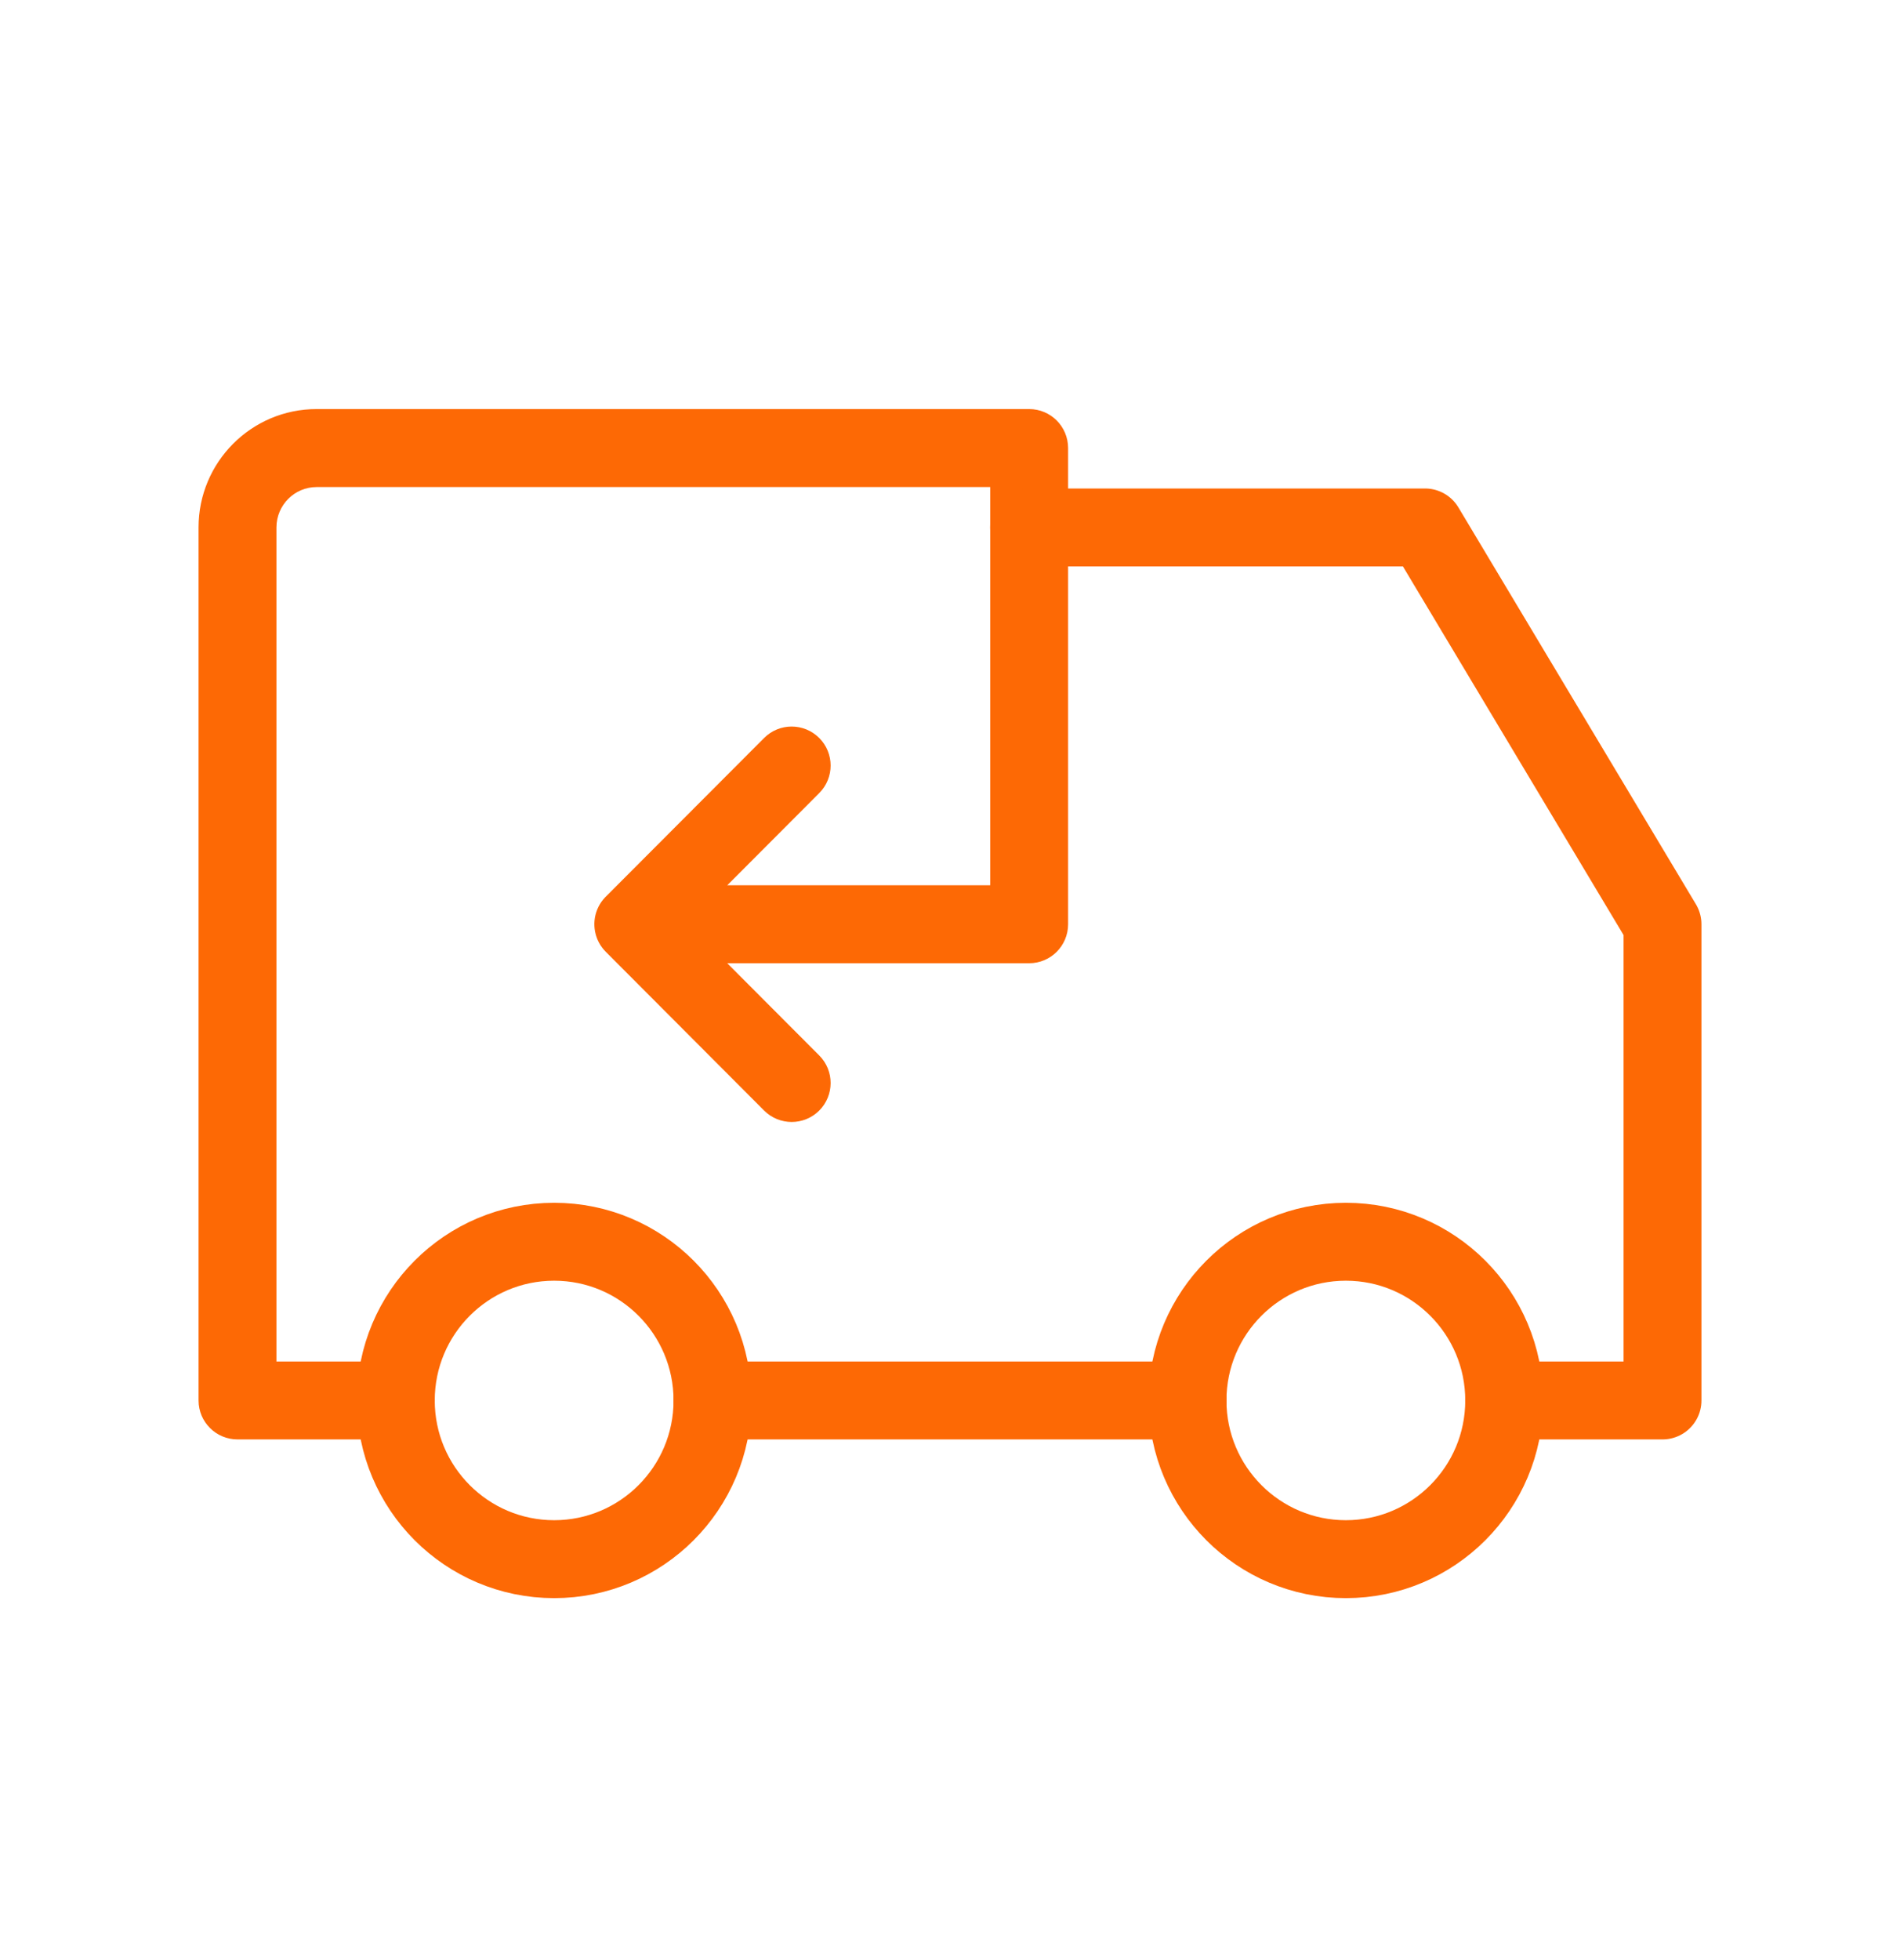
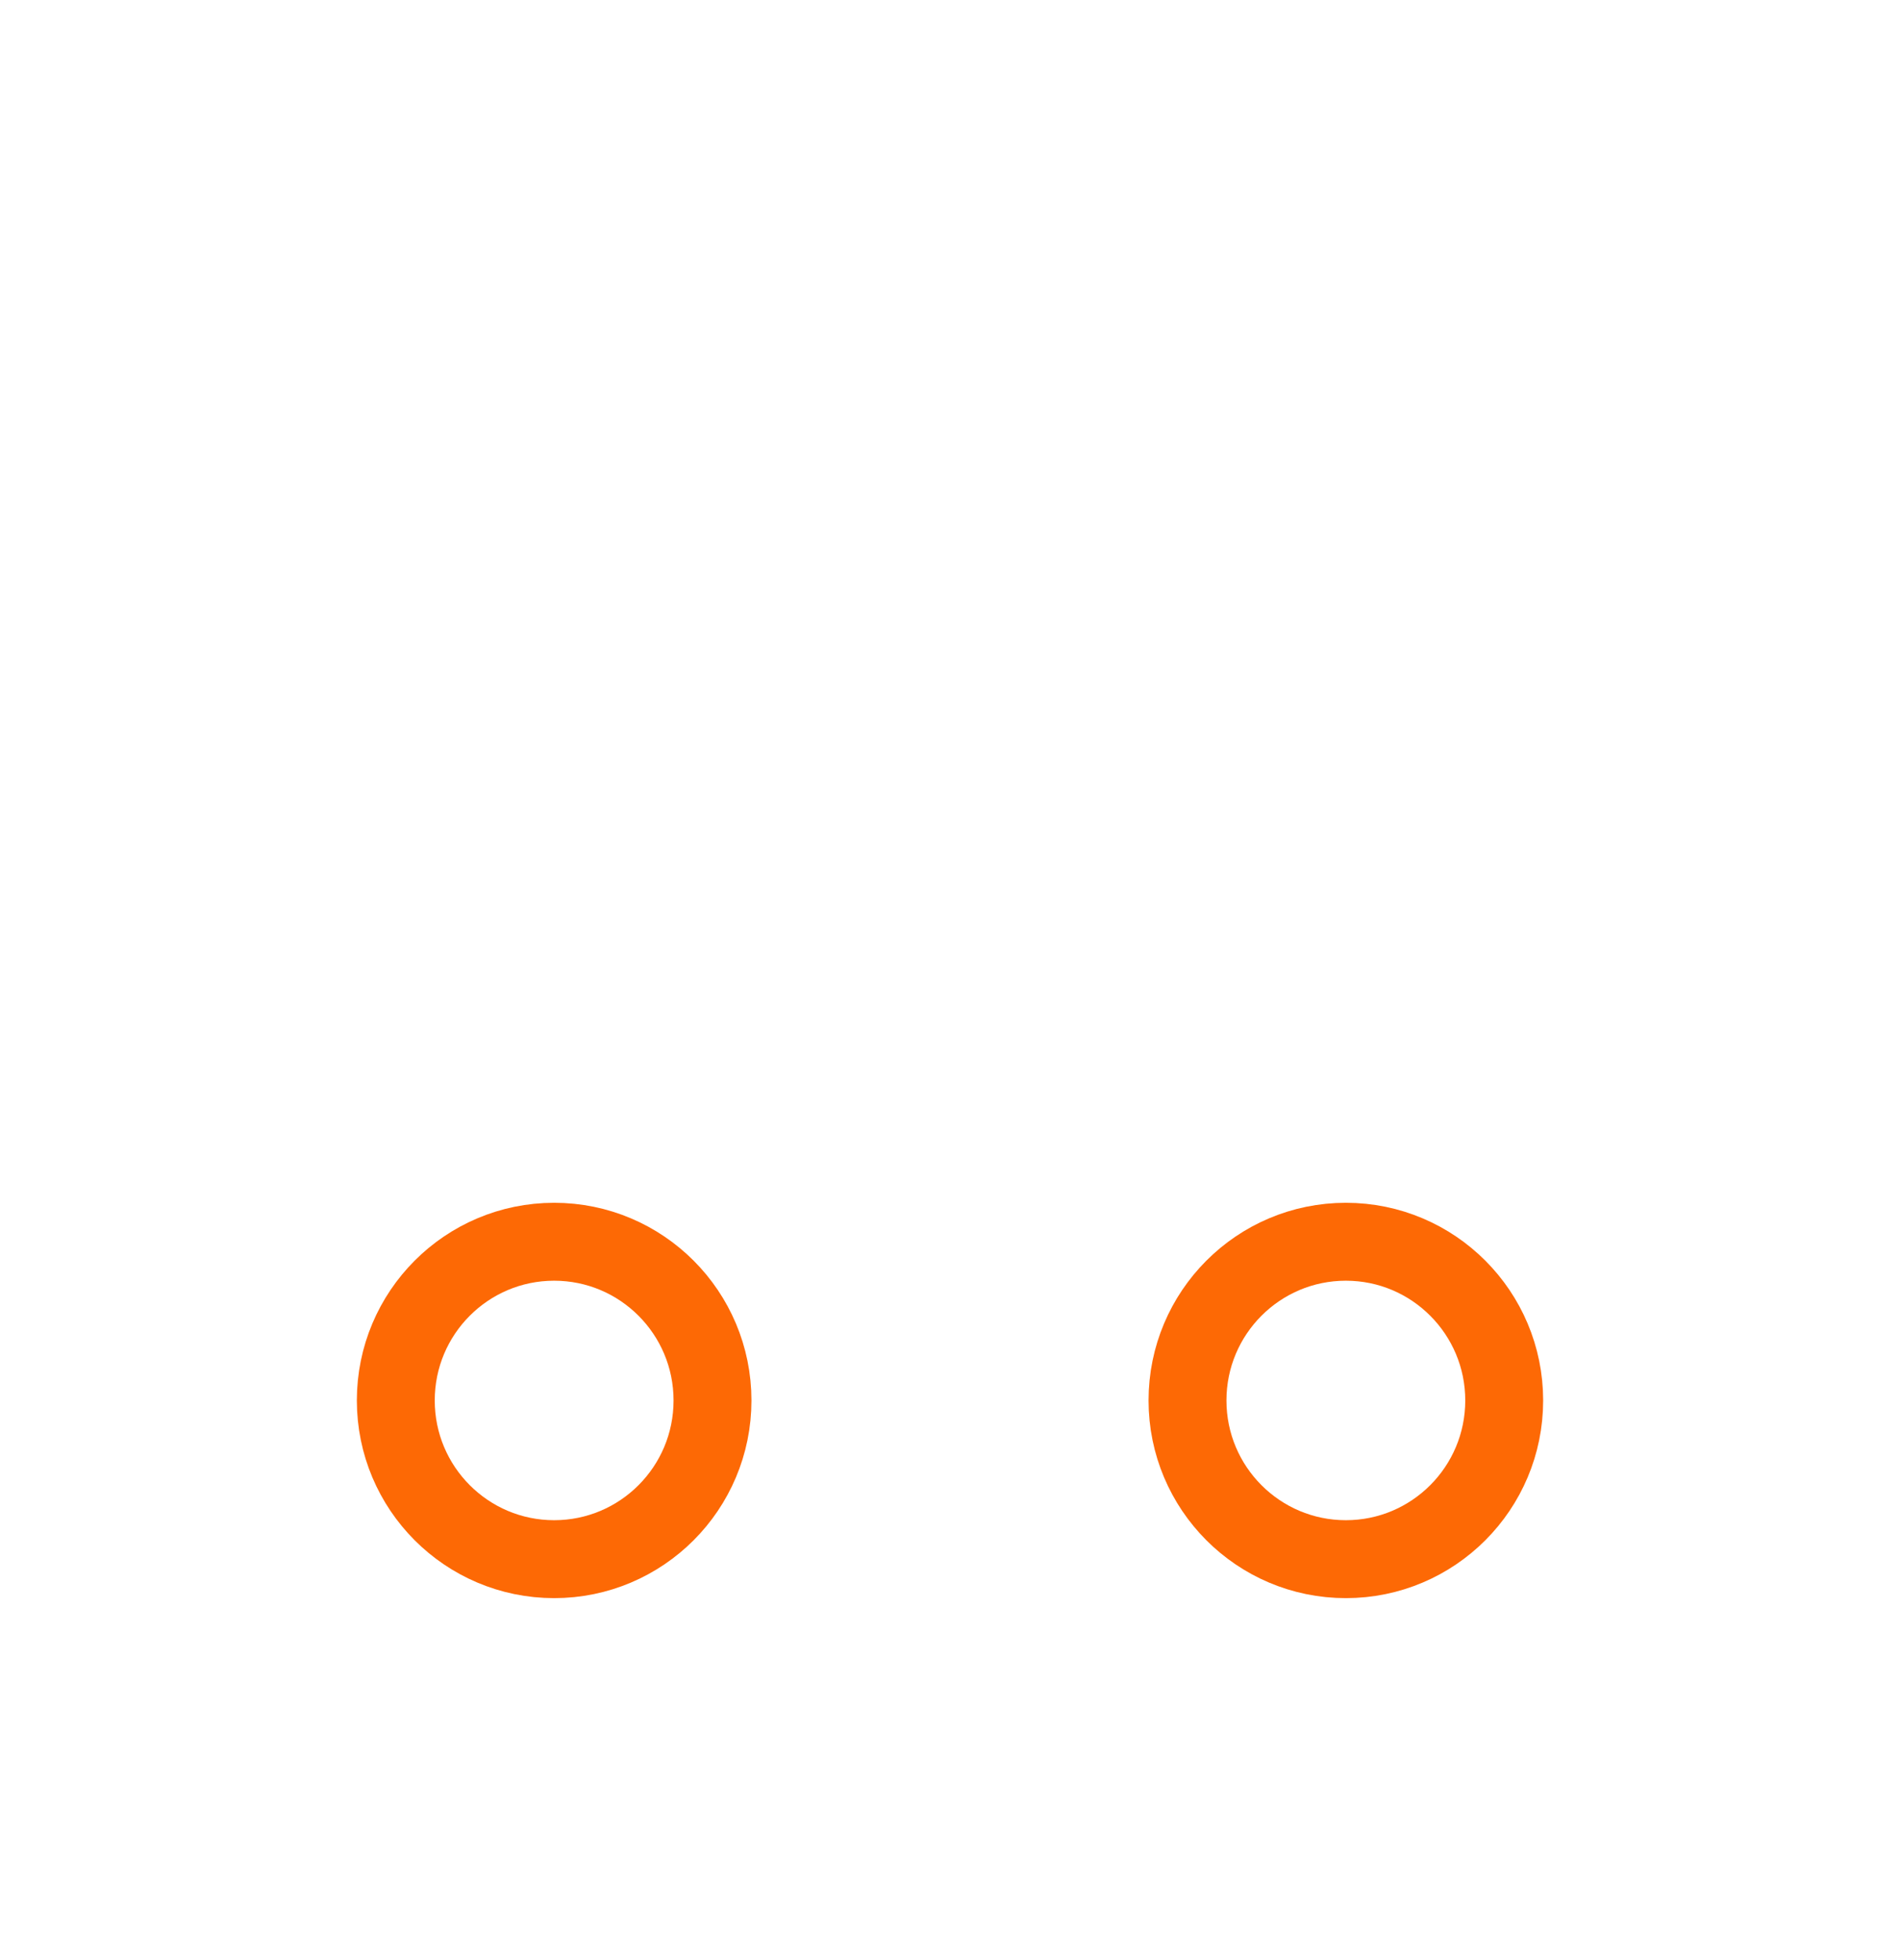
<svg xmlns="http://www.w3.org/2000/svg" width="32" height="33" viewBox="0 0 32 33" fill="none">
  <ellipse cx="9.333" cy="23.578" rx="2.667" ry="2.672" stroke="#FD6905" stroke-width="1.312" stroke-linecap="round" stroke-linejoin="round" />
  <ellipse cx="22.667" cy="23.578" rx="2.667" ry="2.672" stroke="#FD6905" stroke-width="1.312" stroke-linecap="round" stroke-linejoin="round" />
-   <path d="M6.667 24.234C7.029 24.234 7.323 23.94 7.323 23.578C7.323 23.215 7.029 22.922 6.667 22.922V23.578V24.234ZM4 23.578H3.344C3.344 23.94 3.638 24.234 4 24.234V23.578ZM17.333 7.543H17.989C17.989 7.181 17.696 6.887 17.333 6.887V7.543ZM17.333 15.561V16.217C17.696 16.217 17.989 15.923 17.989 15.561H17.333ZM10.667 15.561V14.904C10.401 14.904 10.162 15.064 10.06 15.309C9.959 15.554 10.015 15.836 10.202 16.024L10.667 15.561ZM12.869 18.697C13.125 18.953 13.54 18.954 13.797 18.698C14.053 18.442 14.054 18.026 13.798 17.77L13.333 18.233L12.869 18.697ZM13.798 13.352C14.054 13.095 14.053 12.68 13.797 12.424C13.54 12.168 13.125 12.168 12.869 12.425L13.333 12.888L13.798 13.352ZM10.202 15.097C9.946 15.354 9.947 15.769 10.203 16.025C10.46 16.281 10.875 16.281 11.131 16.024L10.667 15.561L10.202 15.097ZM6.667 23.578V22.922H4V23.578V24.234H6.667V23.578ZM4 23.578H4.656V8.88H4H3.344V23.578H4ZM4 8.88H4.656C4.656 8.503 4.961 8.2 5.333 8.2V7.543V6.887C4.233 6.887 3.344 7.781 3.344 8.88H4ZM5.333 7.543V8.2H17.333V7.543V6.887H5.333V7.543ZM17.333 7.543H16.677V15.561H17.333H17.989V7.543H17.333ZM17.333 15.561V14.904H10.667V15.561V16.217H17.333V15.561ZM10.667 15.561L10.202 16.024L12.869 18.697L13.333 18.233L13.798 17.77L11.131 15.097L10.667 15.561ZM13.333 12.888L12.869 12.425L10.202 15.097L10.667 15.561L11.131 16.024L13.798 13.352L13.333 12.888Z" fill="#FD6905" />
-   <path d="M12 23.578H20" stroke="#FD6905" stroke-width="1.312" stroke-linecap="round" stroke-linejoin="round" />
-   <path d="M17.333 8.88H24L28 15.561V23.578H25.333" stroke="#FD6905" stroke-width="1.312" stroke-linecap="round" stroke-linejoin="round" />
</svg>